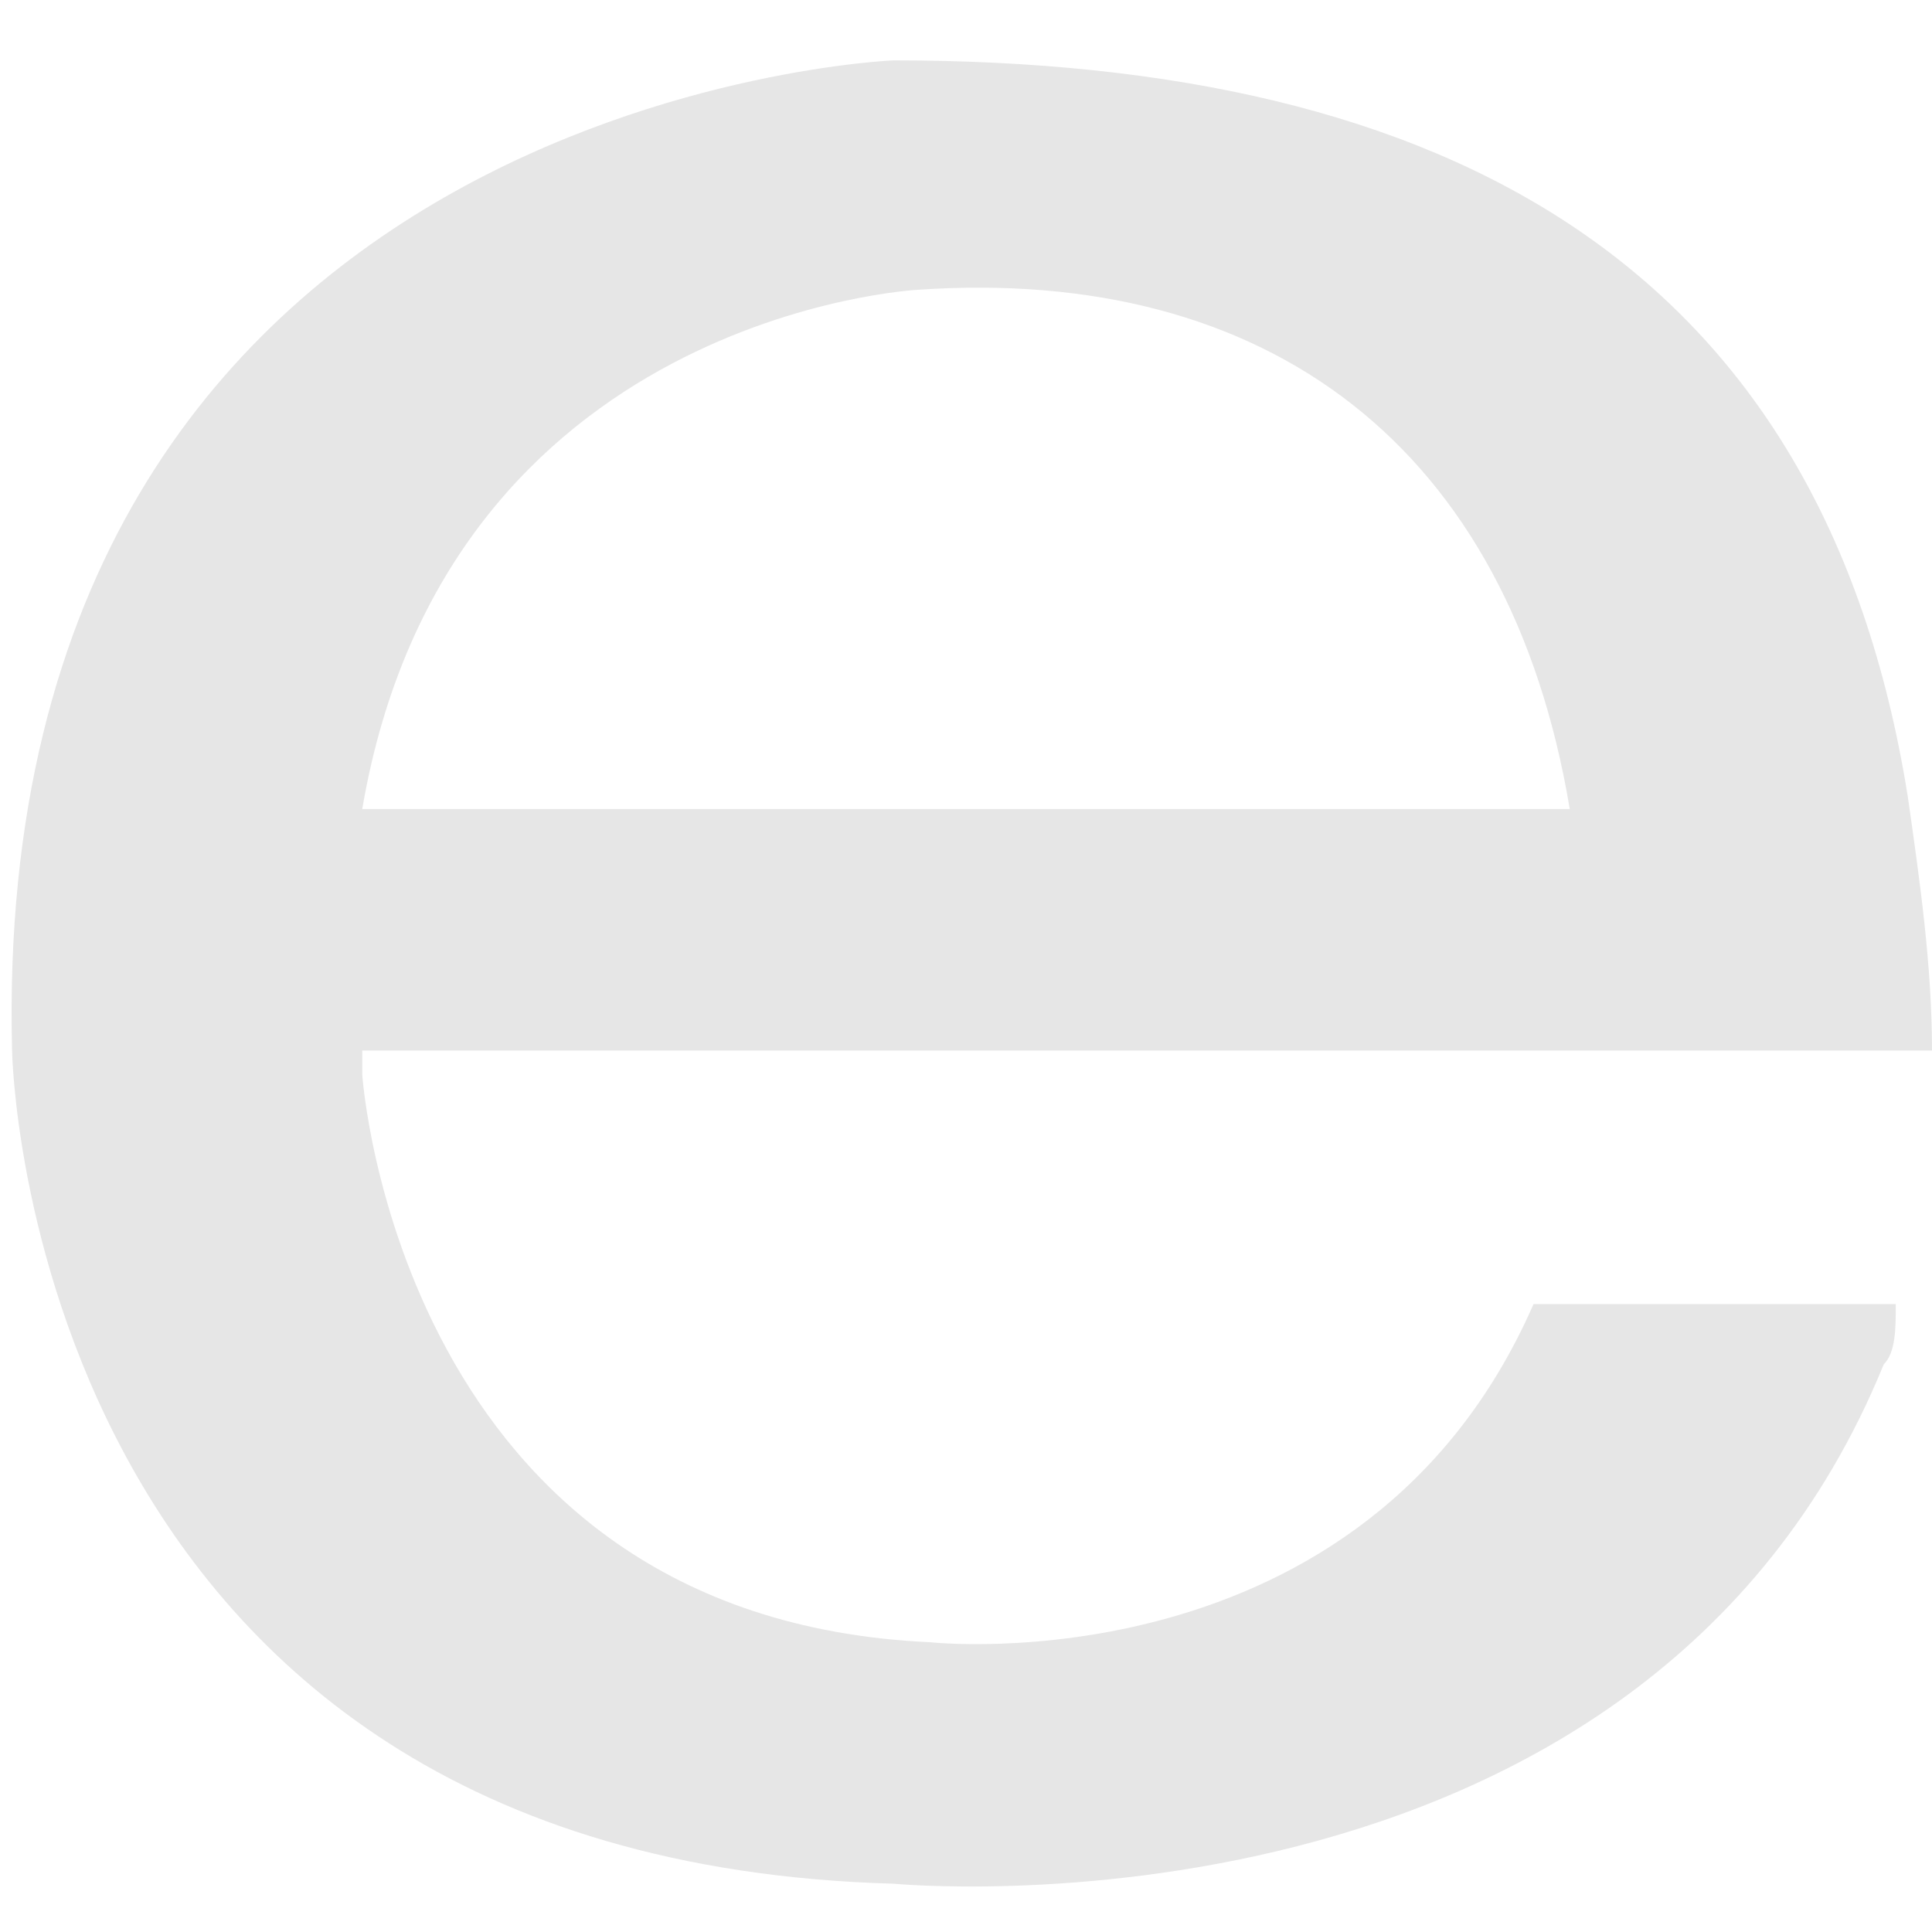
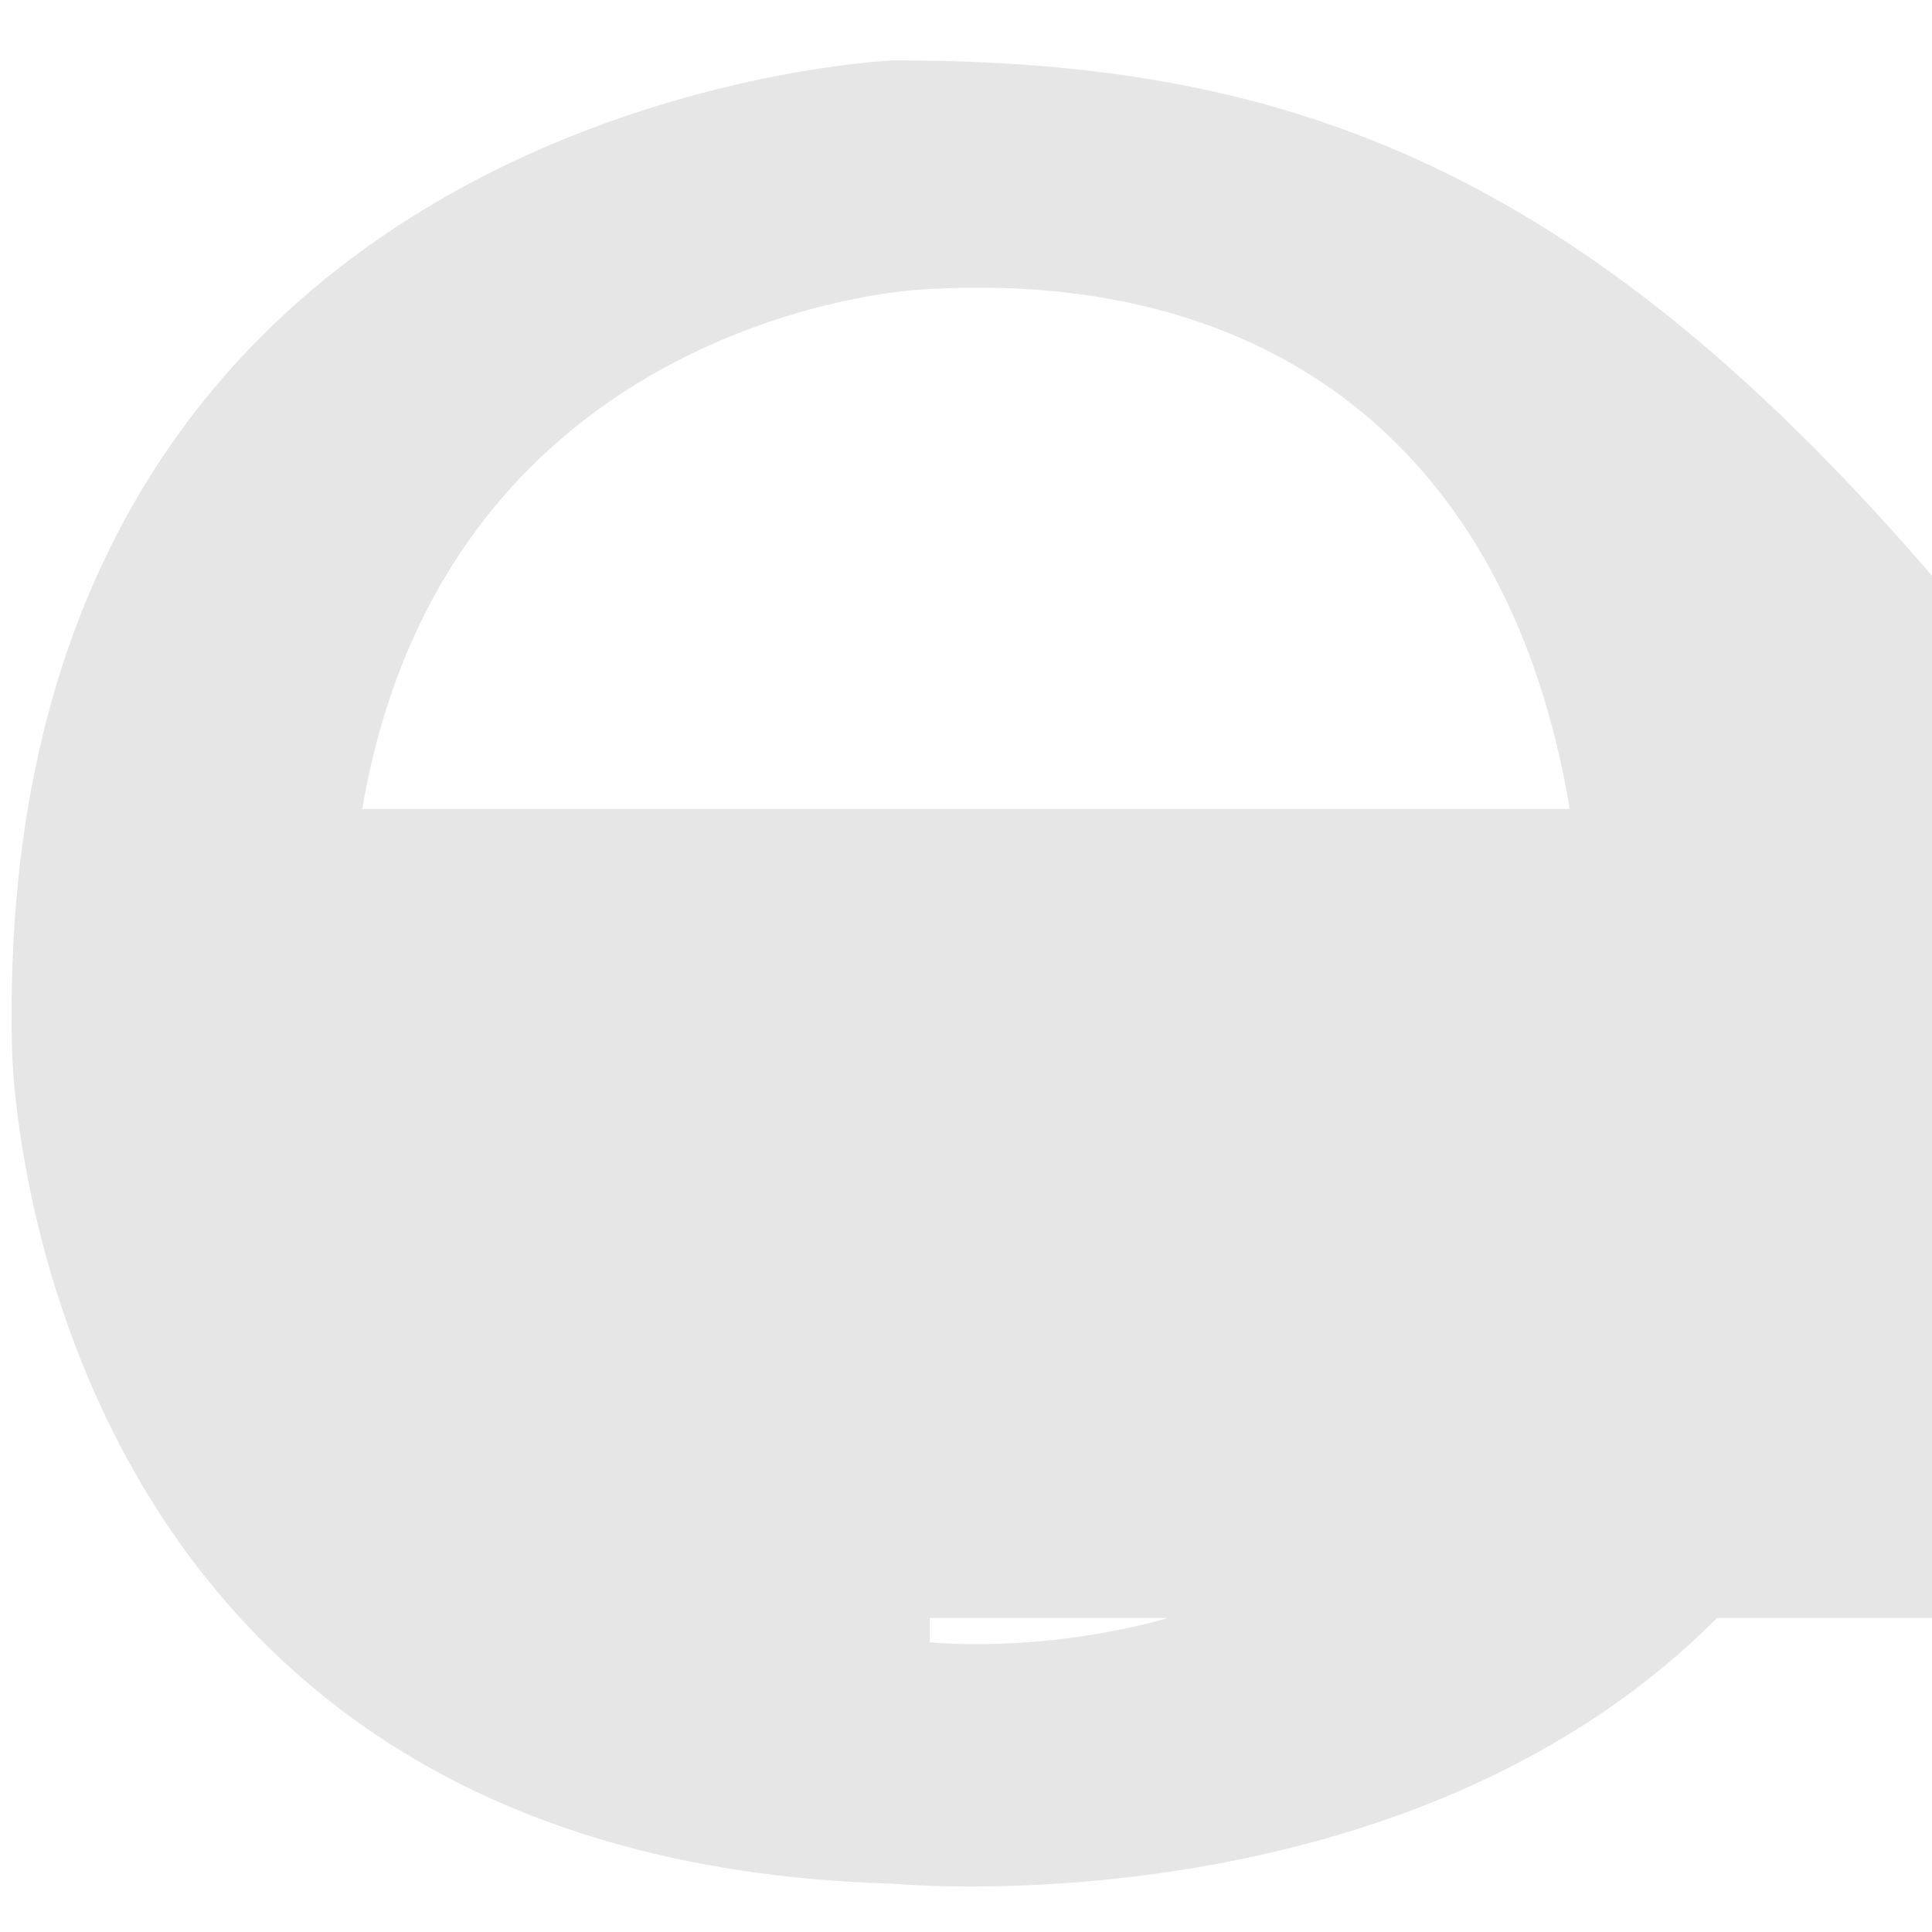
<svg xmlns="http://www.w3.org/2000/svg" t="1737099747890" class="icon" viewBox="0 0 1024 1024" version="1.1" p-id="4145" width="200" height="200">
-   <path d="M812.8 691.2c-89.6 204.8-320 179.2-320 179.2C211.2 857.6 192 569.6 192 569.6v-12.8h832c0-44.8-6.4-89.6-12.8-134.4C966.4 140.8 768 32 473.6 32 473.6 32-6.4 51.2 6.4 556.8c0 0 6.4 428.8 467.2 441.6 0 0 396.8 38.4 524.8-275.2 6.4-6.4 6.4-19.2 6.4-32h-192zM486.4 153.6c185.6-12.8 313.6 83.2 345.6 275.2H192c44.8-262.4 294.4-275.2 294.4-275.2z" p-id="4146" fill="#e6e6e6" />
+   <path d="M812.8 691.2c-89.6 204.8-320 179.2-320 179.2v-12.8h832c0-44.8-6.4-89.6-12.8-134.4C966.4 140.8 768 32 473.6 32 473.6 32-6.4 51.2 6.4 556.8c0 0 6.4 428.8 467.2 441.6 0 0 396.8 38.4 524.8-275.2 6.4-6.4 6.4-19.2 6.4-32h-192zM486.4 153.6c185.6-12.8 313.6 83.2 345.6 275.2H192c44.8-262.4 294.4-275.2 294.4-275.2z" p-id="4146" fill="#e6e6e6" />
</svg>